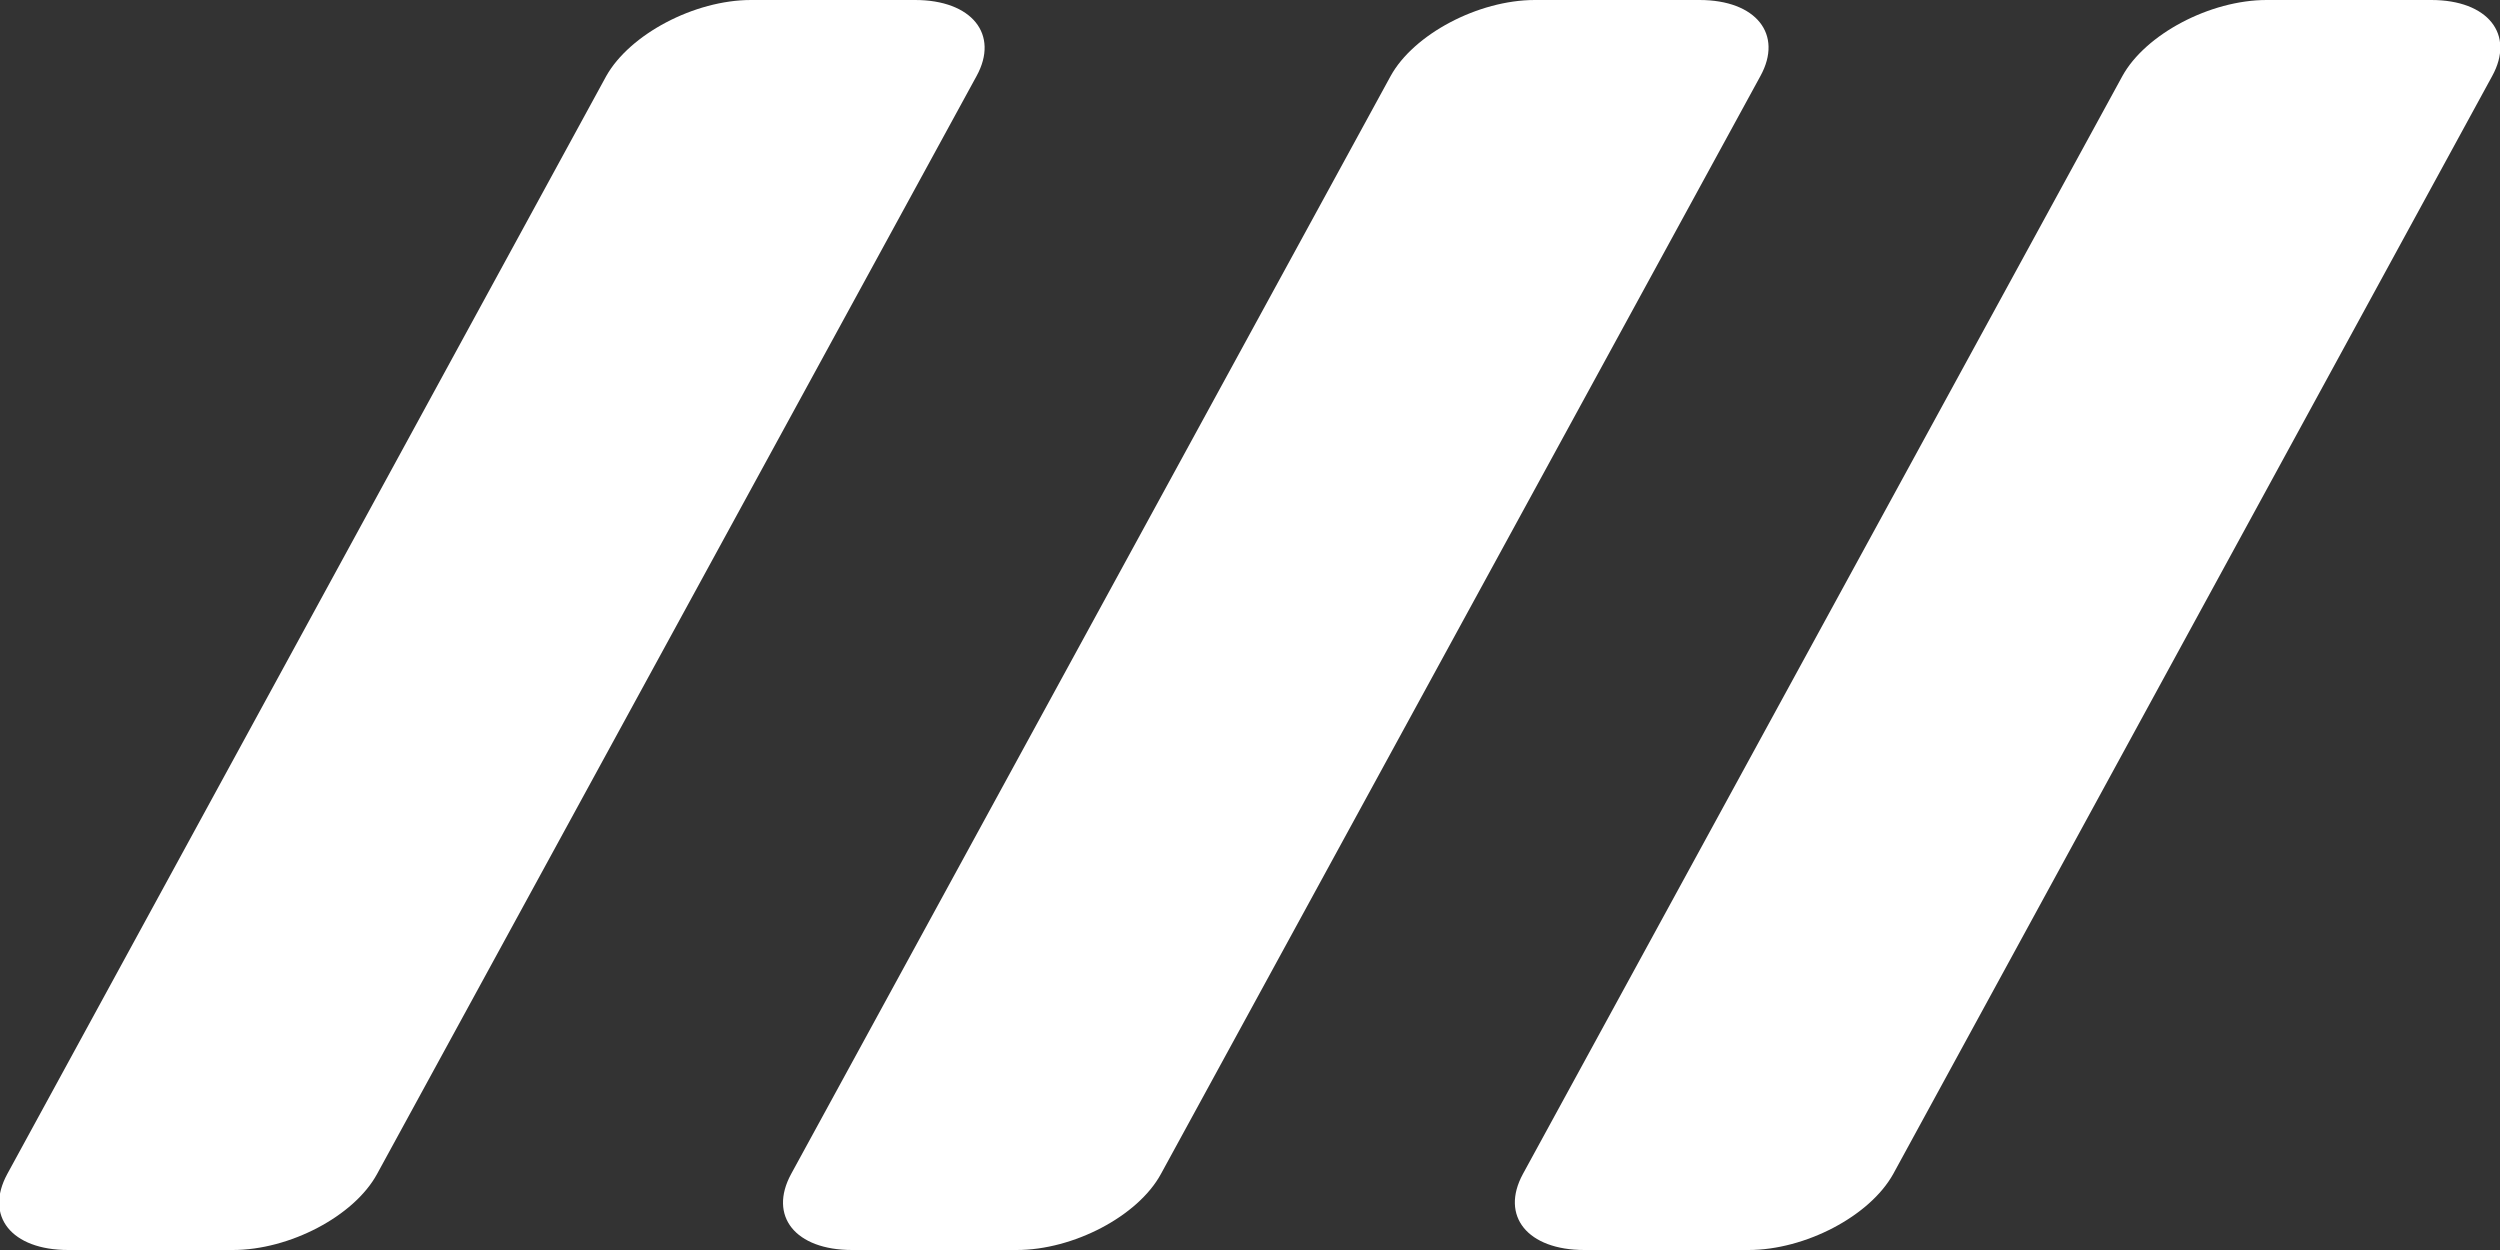
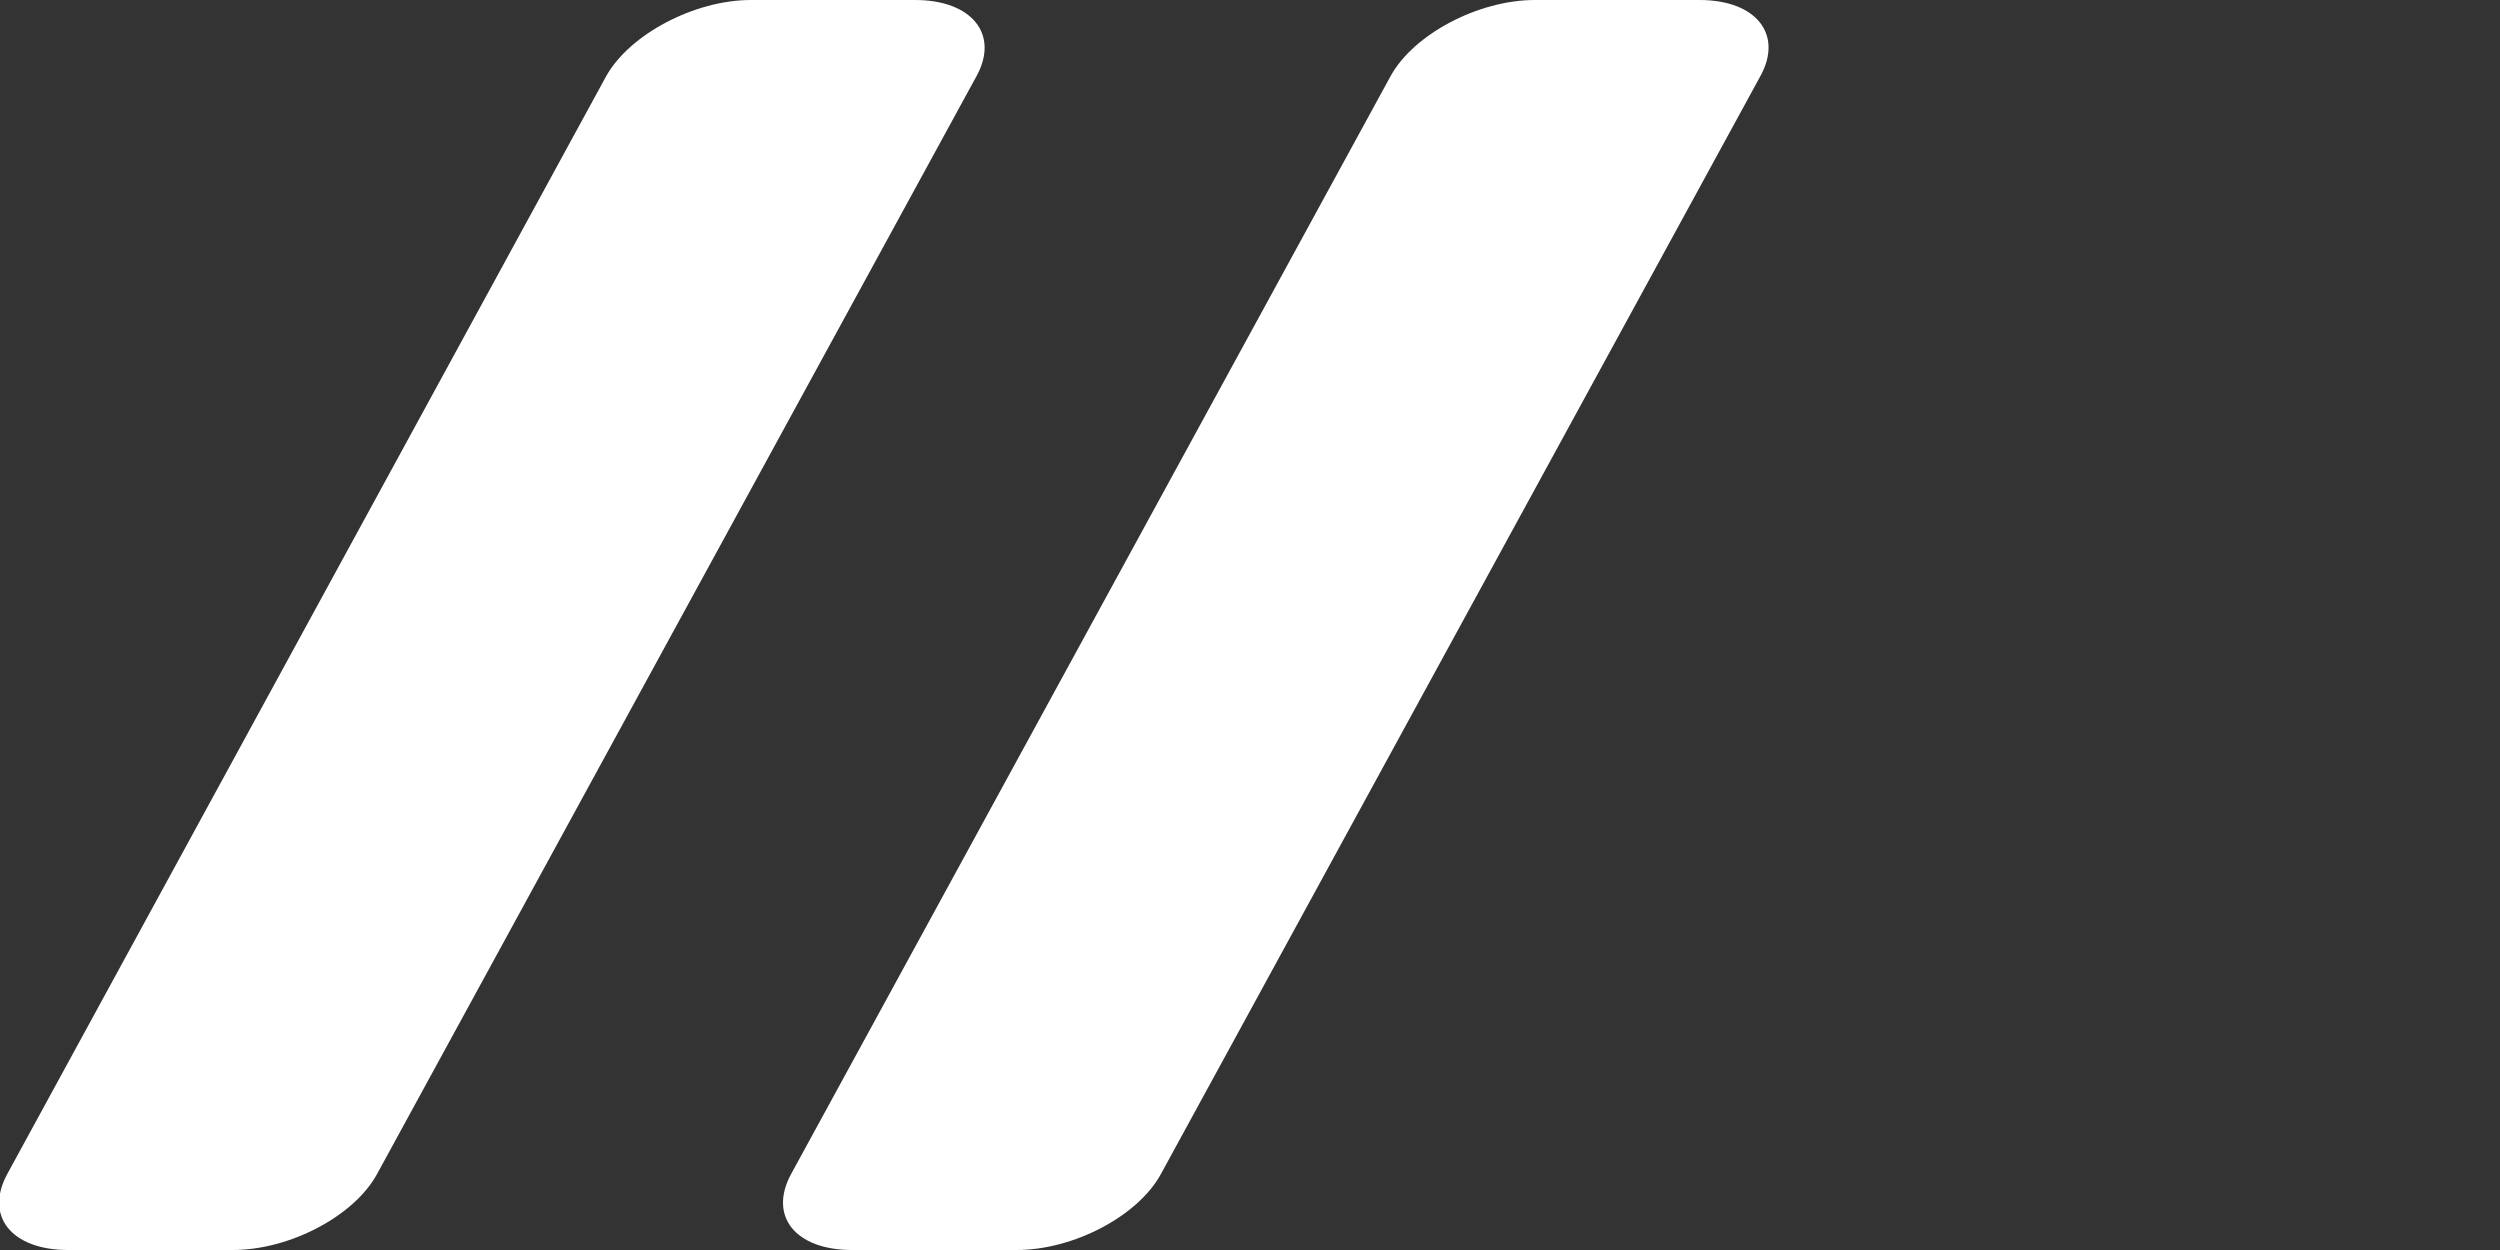
<svg xmlns="http://www.w3.org/2000/svg" viewBox="0 0 48 24" width="48" height="24">
  <rect x="0" y="0" width="48" height="24" fill="#333333" stroke="none" />
  <style>
		tspan { white-space:pre }
		.shp0 { fill: #ffffff } 
	</style>
  <path id="Rounded Rectangle 1" class="shp0" d="M14.42 0L17.57 0C18.66 0 19.19 0.66 18.75 1.46L7.24 22.54C6.8 23.35 5.56 24 4.47 24L1.31 24C0.22 24 -0.3 23.35 0.14 22.54L11.64 1.46C12.09 0.66 13.33 0 14.42 0Z" />
  <path id="Rounded Rectangle 1 copy" class="shp0" d="M29.47 0L32.63 0C33.72 0 34.24 0.66 33.8 1.46L22.29 22.54C21.85 23.35 20.61 24 19.52 24L16.36 24C15.27 24 14.75 23.35 15.19 22.54L26.7 1.46C27.14 0.66 28.38 0 29.47 0Z" />
-   <path id="Rounded Rectangle 1 copy 2" class="shp0" d="M43.52 0L46.68 0C47.77 0 48.29 0.66 47.85 1.46L36.35 22.54C35.9 23.35 34.66 24 33.57 24L30.42 24C29.33 24 28.8 23.35 29.24 22.54L40.75 1.46C41.19 0.66 42.43 0 43.52 0Z" />
</svg>